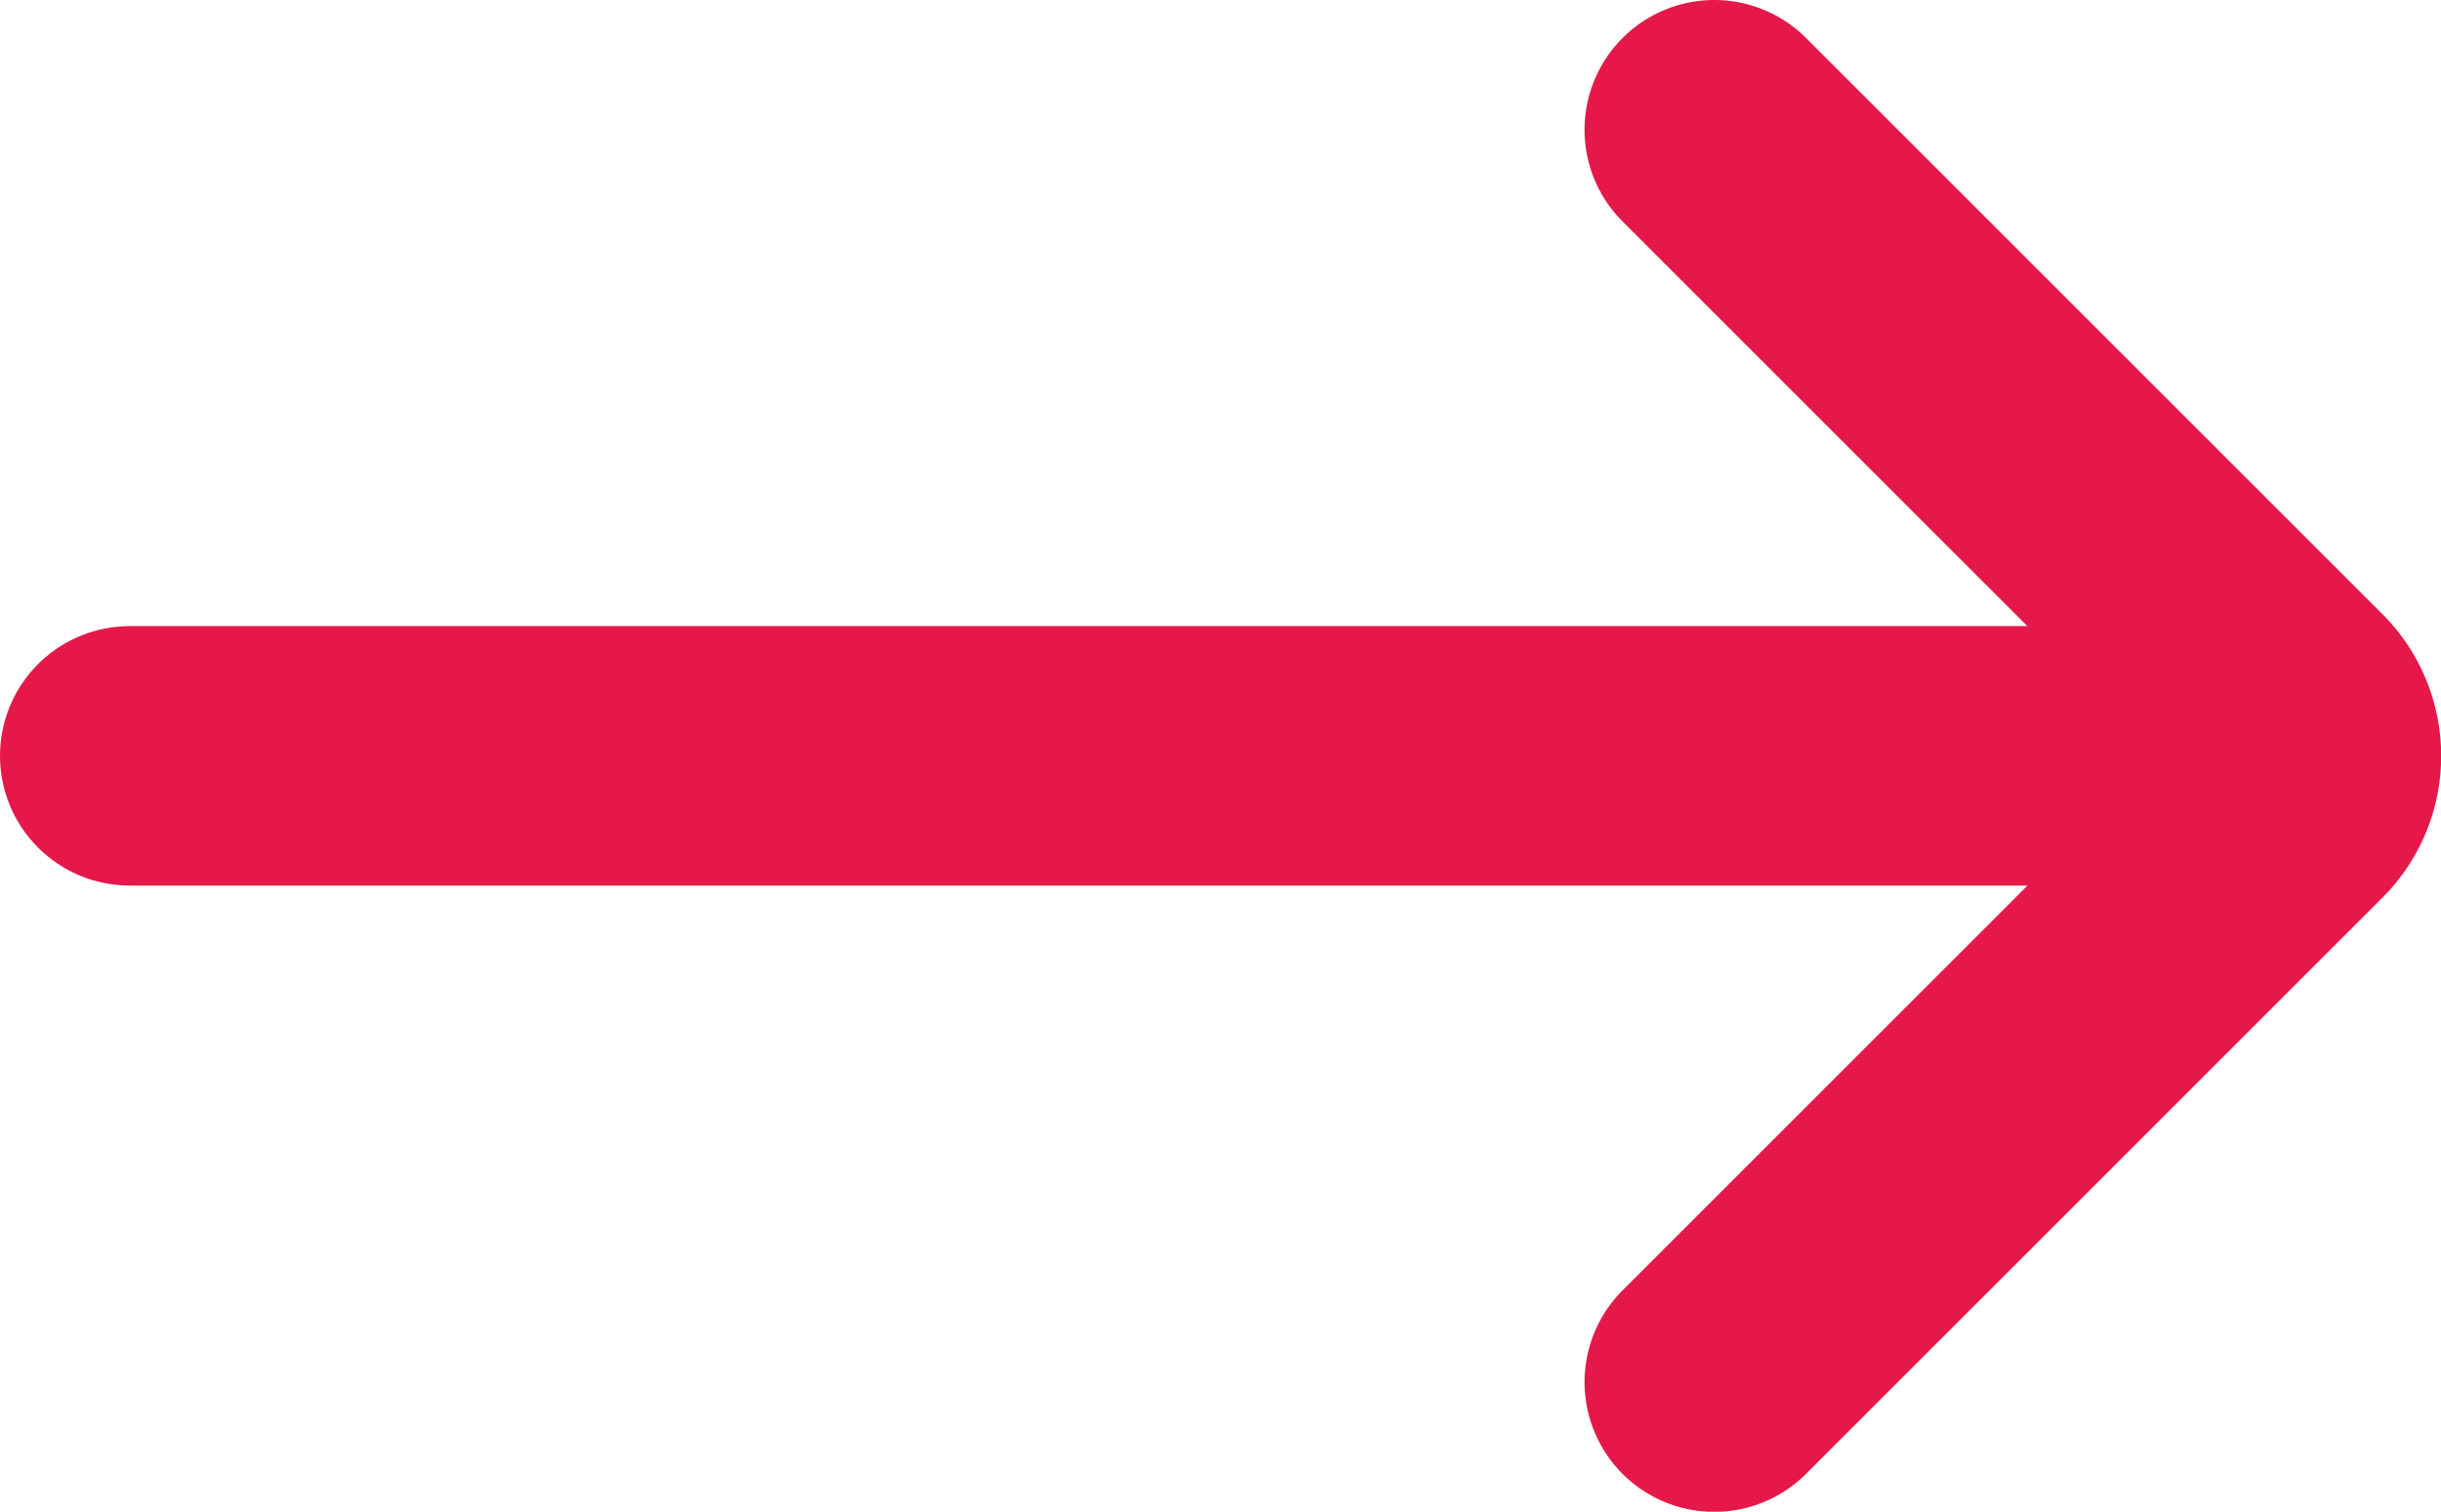
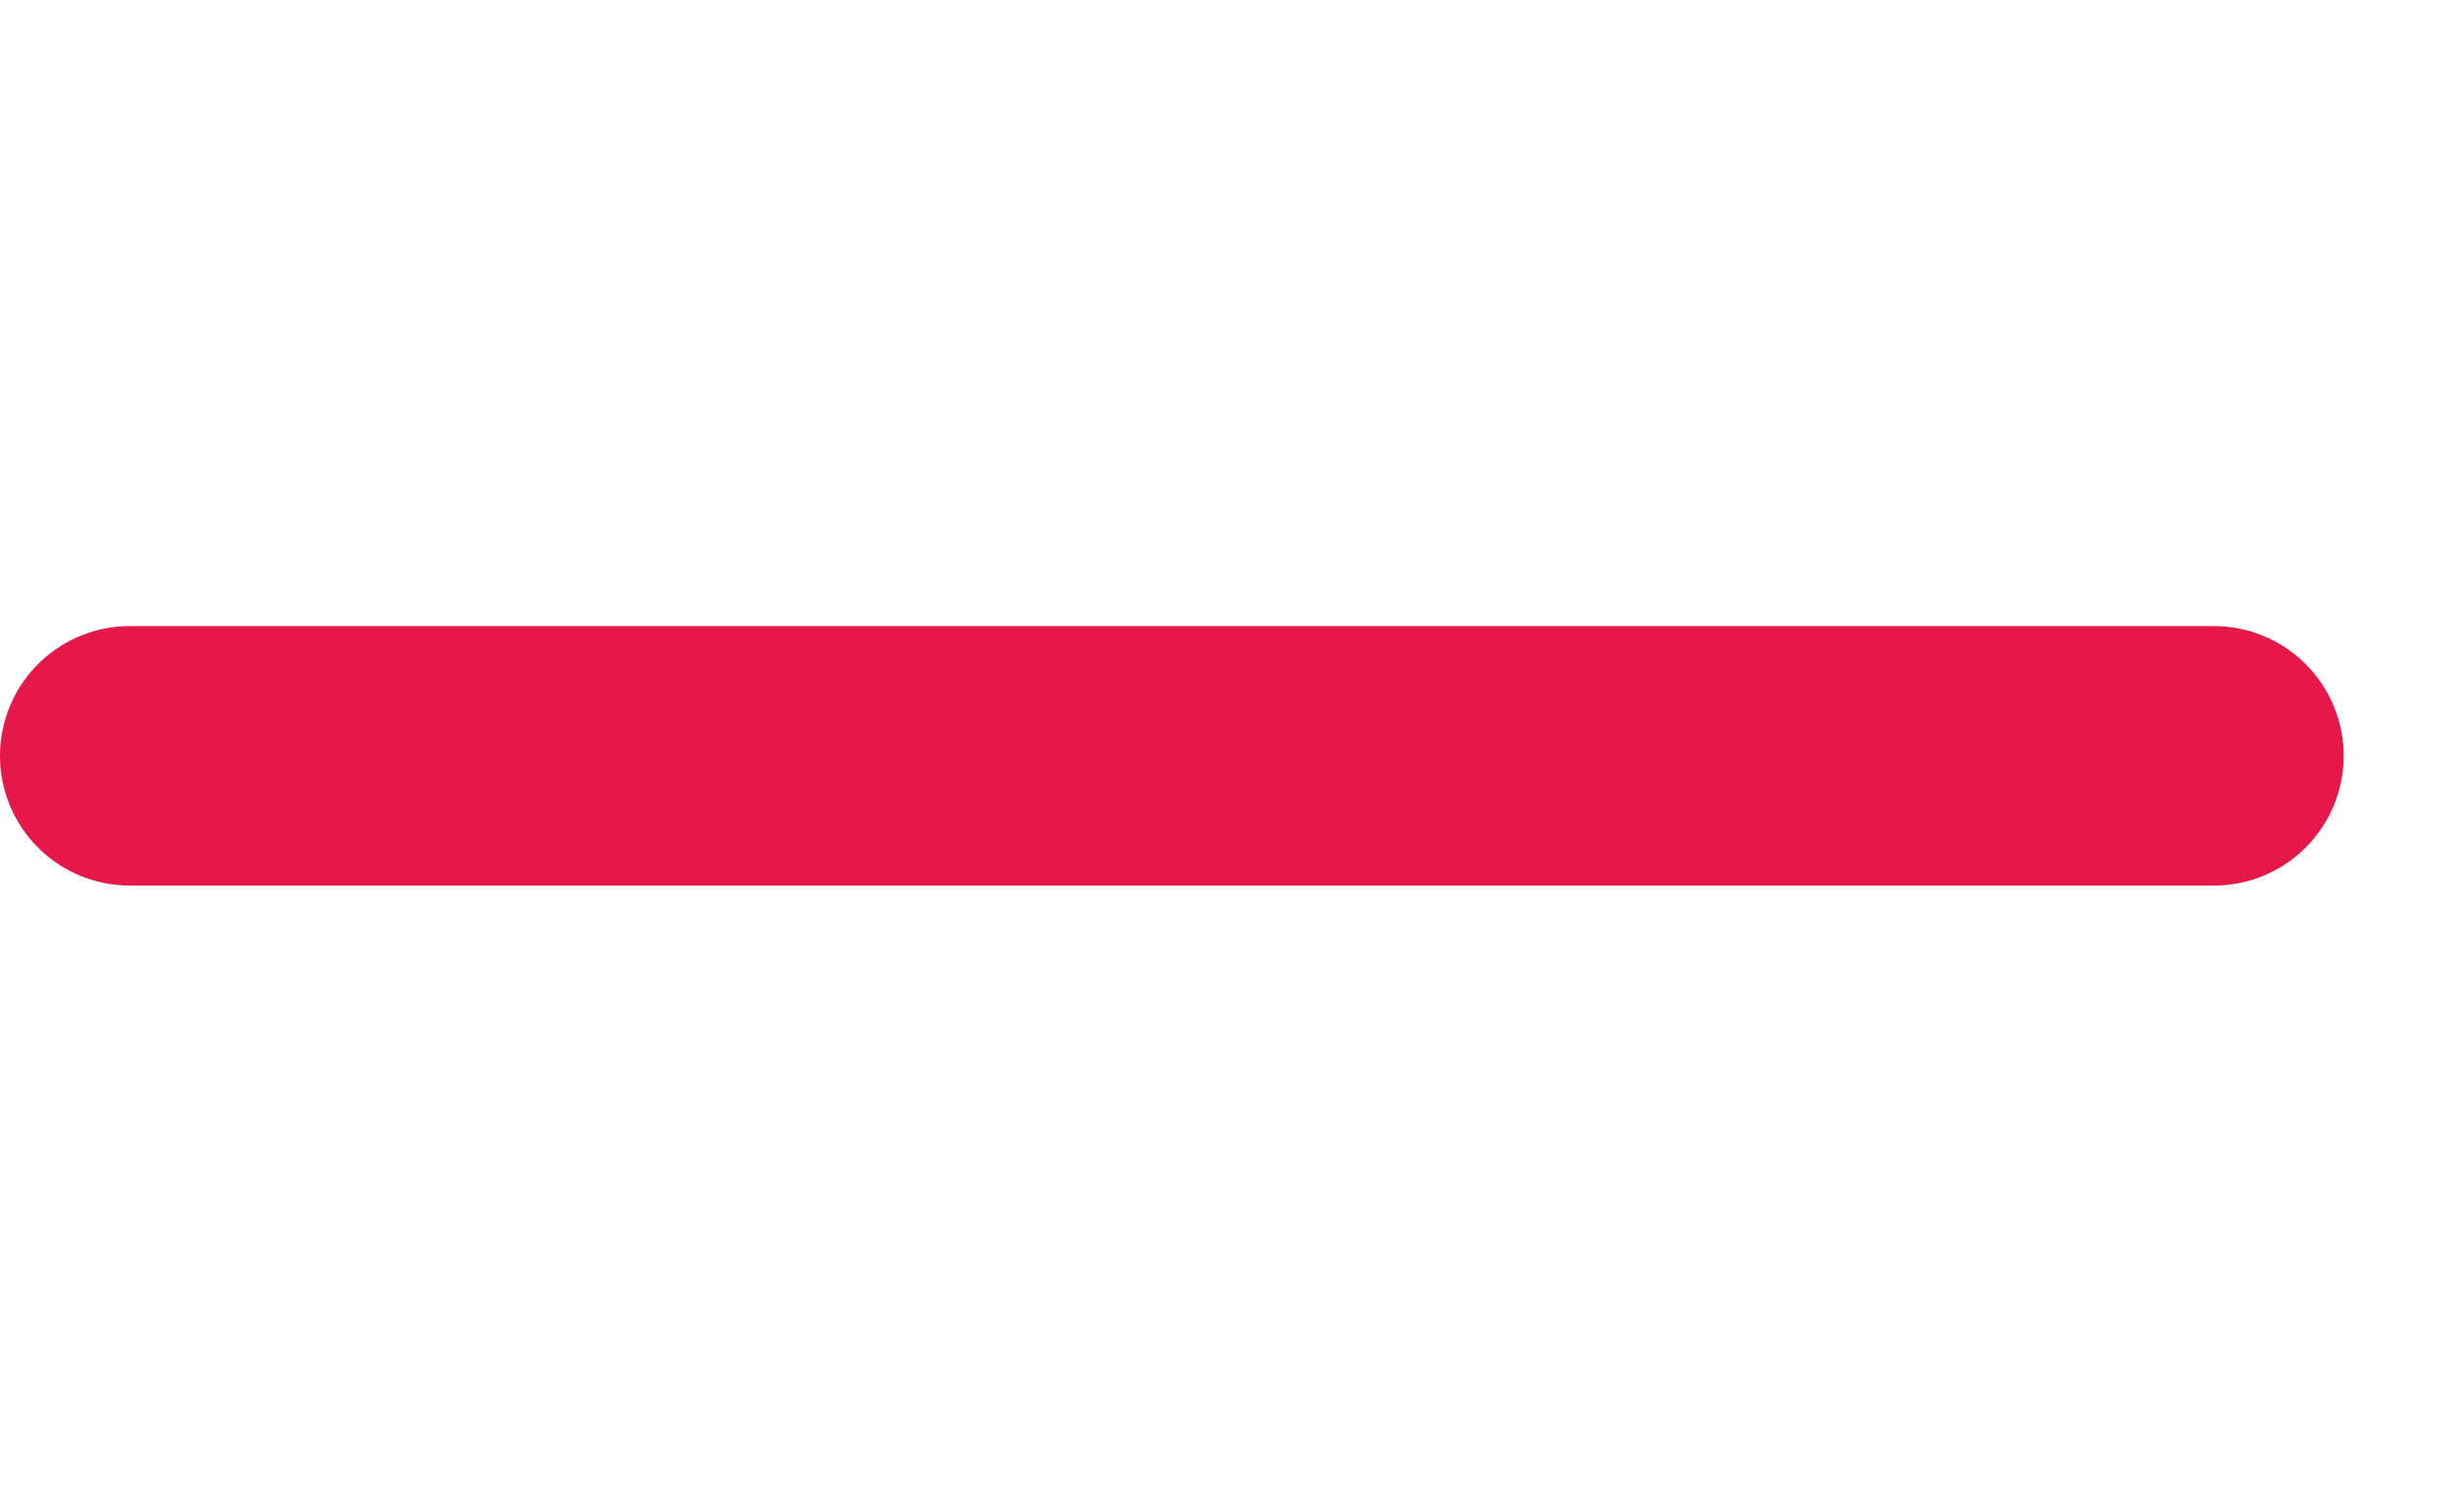
<svg xmlns="http://www.w3.org/2000/svg" viewBox="0 0 413.84 256.36" class="arrowRed">
  <defs>
    <style>.arrowRed .cls-1{fill:none;stroke:rgb(230, 24, 73);stroke-linecap:round;stroke-linejoin:round;stroke-width:44px;}</style>
  </defs>
  <g id="Warstwa_2" data-name="Warstwa 2">
    <g id="Warstwa_1-2" data-name="Warstwa 1">
      <line class="cls-1" x1="22" y1="128.18" x2="375.34" y2="128.18" />
-       <path class="cls-1" d="M290.64,22l97.7,97.69a12,12,0,0,1,0,17l-97.7,97.7" />
    </g>
  </g>
</svg>